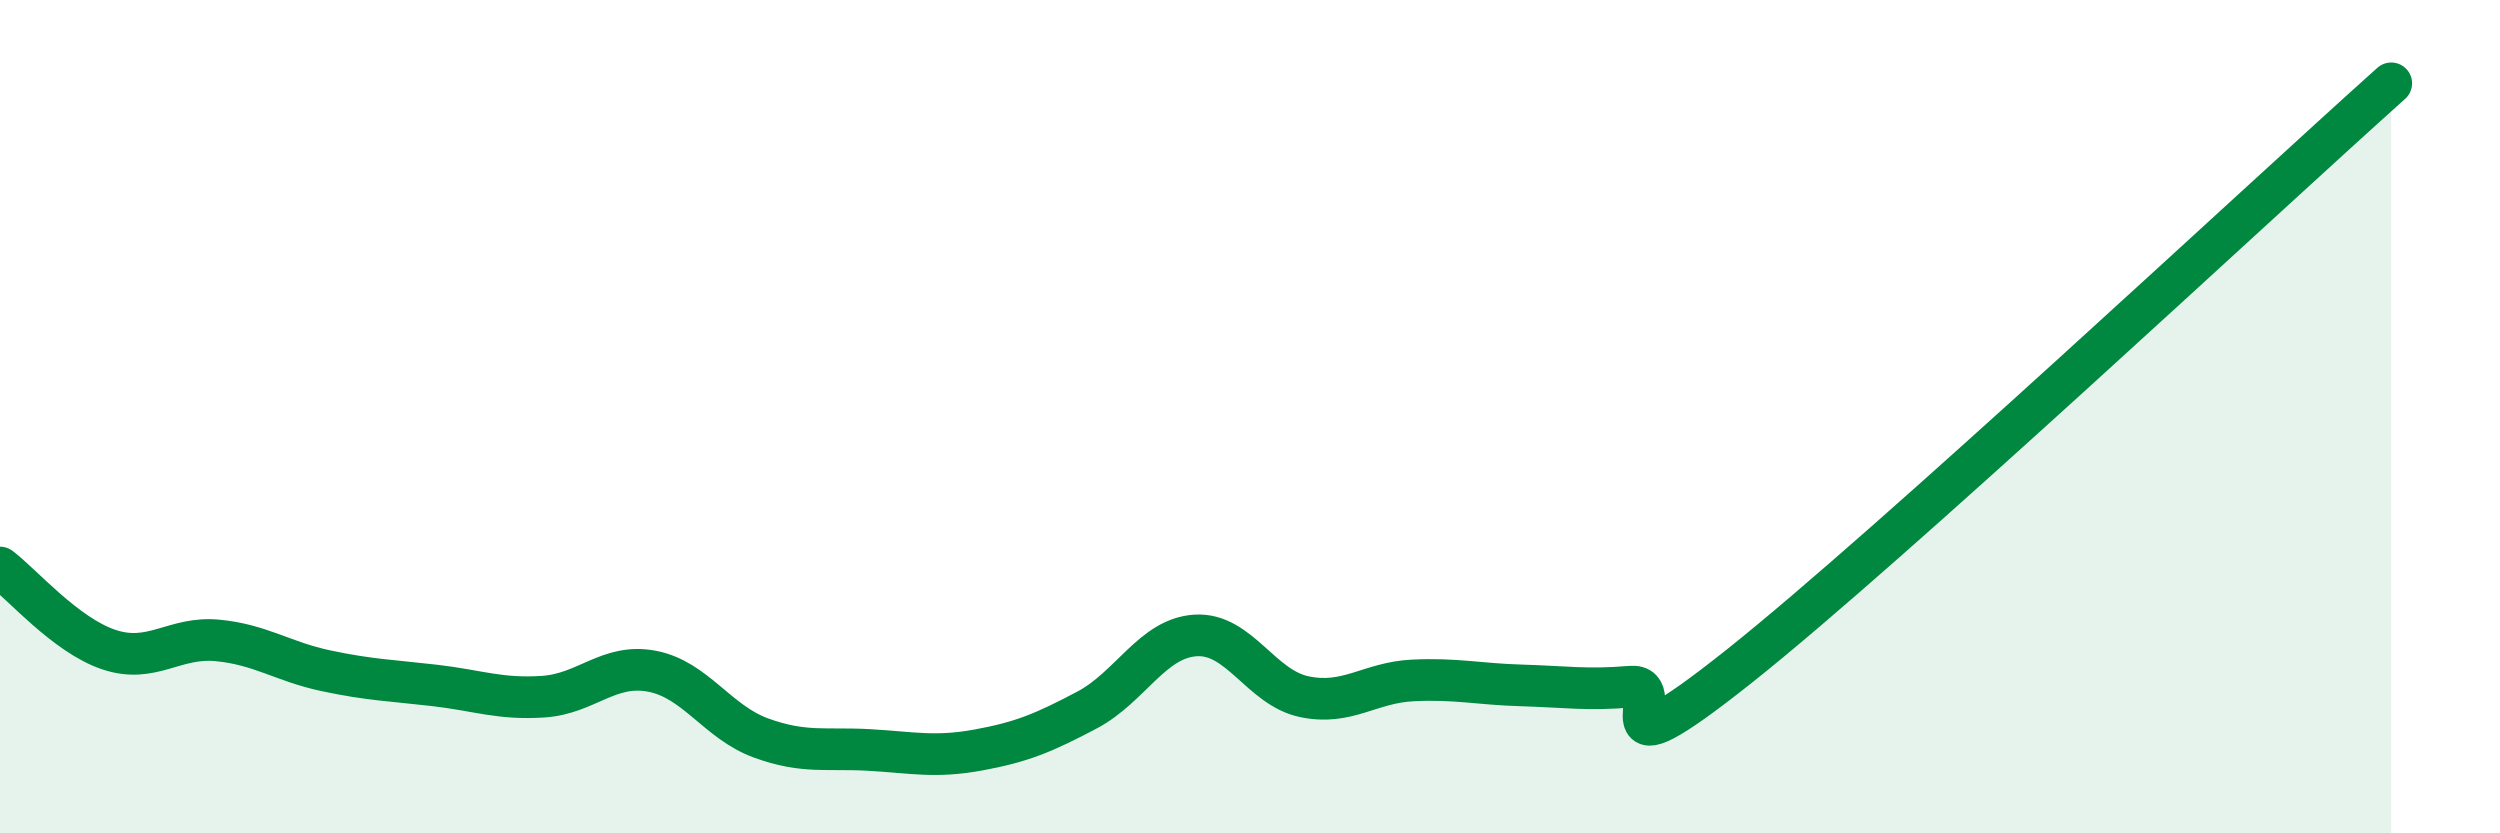
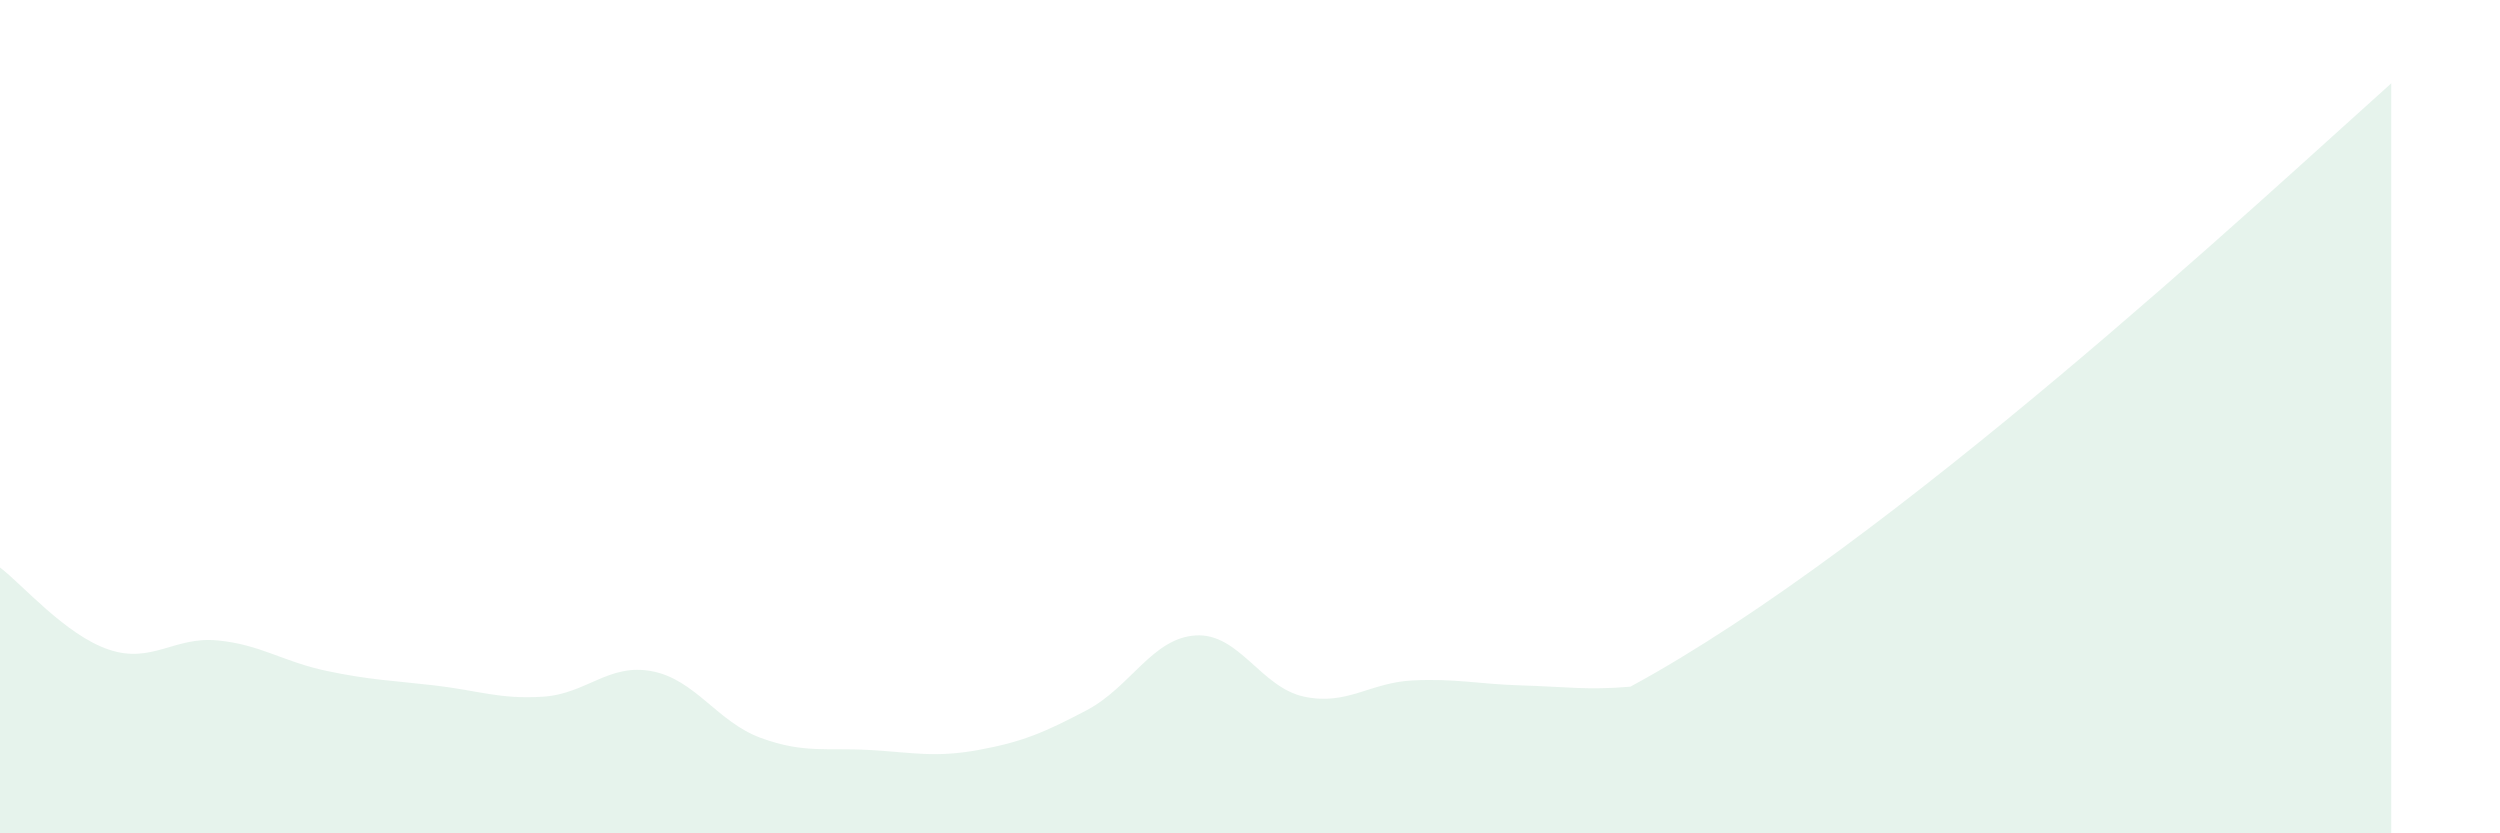
<svg xmlns="http://www.w3.org/2000/svg" width="60" height="20" viewBox="0 0 60 20">
-   <path d="M 0,13.62 C 0.52,14.01 1.57,15.24 2.61,15.59 C 3.65,15.94 4.18,15.27 5.22,15.37 C 6.26,15.47 6.79,15.88 7.83,16.1 C 8.87,16.32 9.39,16.33 10.43,16.45 C 11.47,16.57 12,16.79 13.04,16.72 C 14.08,16.65 14.61,15.91 15.65,16.11 C 16.69,16.31 17.22,17.33 18.26,17.71 C 19.3,18.09 19.83,17.94 20.87,18 C 21.91,18.06 22.44,18.19 23.48,18 C 24.52,17.81 25.05,17.59 26.09,17.04 C 27.13,16.49 27.66,15.31 28.7,15.25 C 29.74,15.19 30.26,16.5 31.3,16.72 C 32.34,16.94 32.87,16.38 33.91,16.33 C 34.95,16.28 35.48,16.42 36.52,16.45 C 37.56,16.48 38.09,16.57 39.13,16.48 C 40.17,16.39 38.09,18.89 41.74,15.99 C 45.39,13.09 54.26,4.8 57.39,2L57.39 20L0 20Z" fill="#008740" opacity="0.1" stroke-linecap="round" stroke-linejoin="round" />
-   <path d="M 0,13.62 C 0.52,14.01 1.57,15.24 2.61,15.59 C 3.65,15.94 4.18,15.27 5.22,15.37 C 6.26,15.47 6.79,15.88 7.83,16.1 C 8.87,16.32 9.39,16.33 10.43,16.45 C 11.47,16.57 12,16.79 13.04,16.72 C 14.08,16.65 14.61,15.91 15.65,16.11 C 16.69,16.31 17.22,17.33 18.26,17.71 C 19.3,18.09 19.83,17.94 20.87,18 C 21.91,18.06 22.44,18.19 23.48,18 C 24.52,17.81 25.05,17.59 26.09,17.04 C 27.13,16.49 27.66,15.31 28.7,15.25 C 29.74,15.19 30.26,16.5 31.3,16.72 C 32.34,16.94 32.87,16.38 33.91,16.33 C 34.95,16.28 35.48,16.42 36.52,16.45 C 37.56,16.48 38.09,16.57 39.13,16.48 C 40.17,16.39 38.09,18.89 41.74,15.99 C 45.39,13.09 54.26,4.8 57.39,2" stroke="#008740" stroke-width="1" fill="none" stroke-linecap="round" stroke-linejoin="round" />
+   <path d="M 0,13.62 C 0.52,14.01 1.57,15.24 2.61,15.59 C 3.65,15.94 4.18,15.27 5.22,15.37 C 6.26,15.47 6.79,15.88 7.83,16.1 C 8.87,16.32 9.39,16.33 10.43,16.45 C 11.47,16.57 12,16.79 13.04,16.72 C 14.08,16.65 14.61,15.91 15.65,16.11 C 16.69,16.31 17.22,17.33 18.26,17.71 C 19.3,18.09 19.83,17.94 20.87,18 C 21.91,18.06 22.44,18.19 23.48,18 C 24.52,17.81 25.05,17.59 26.09,17.04 C 27.13,16.49 27.66,15.31 28.7,15.25 C 29.74,15.19 30.26,16.5 31.3,16.72 C 32.34,16.94 32.87,16.38 33.91,16.33 C 34.95,16.28 35.48,16.42 36.52,16.45 C 37.56,16.48 38.09,16.57 39.13,16.48 C 45.39,13.09 54.26,4.8 57.39,2L57.39 20L0 20Z" fill="#008740" opacity="0.1" stroke-linecap="round" stroke-linejoin="round" />
</svg>